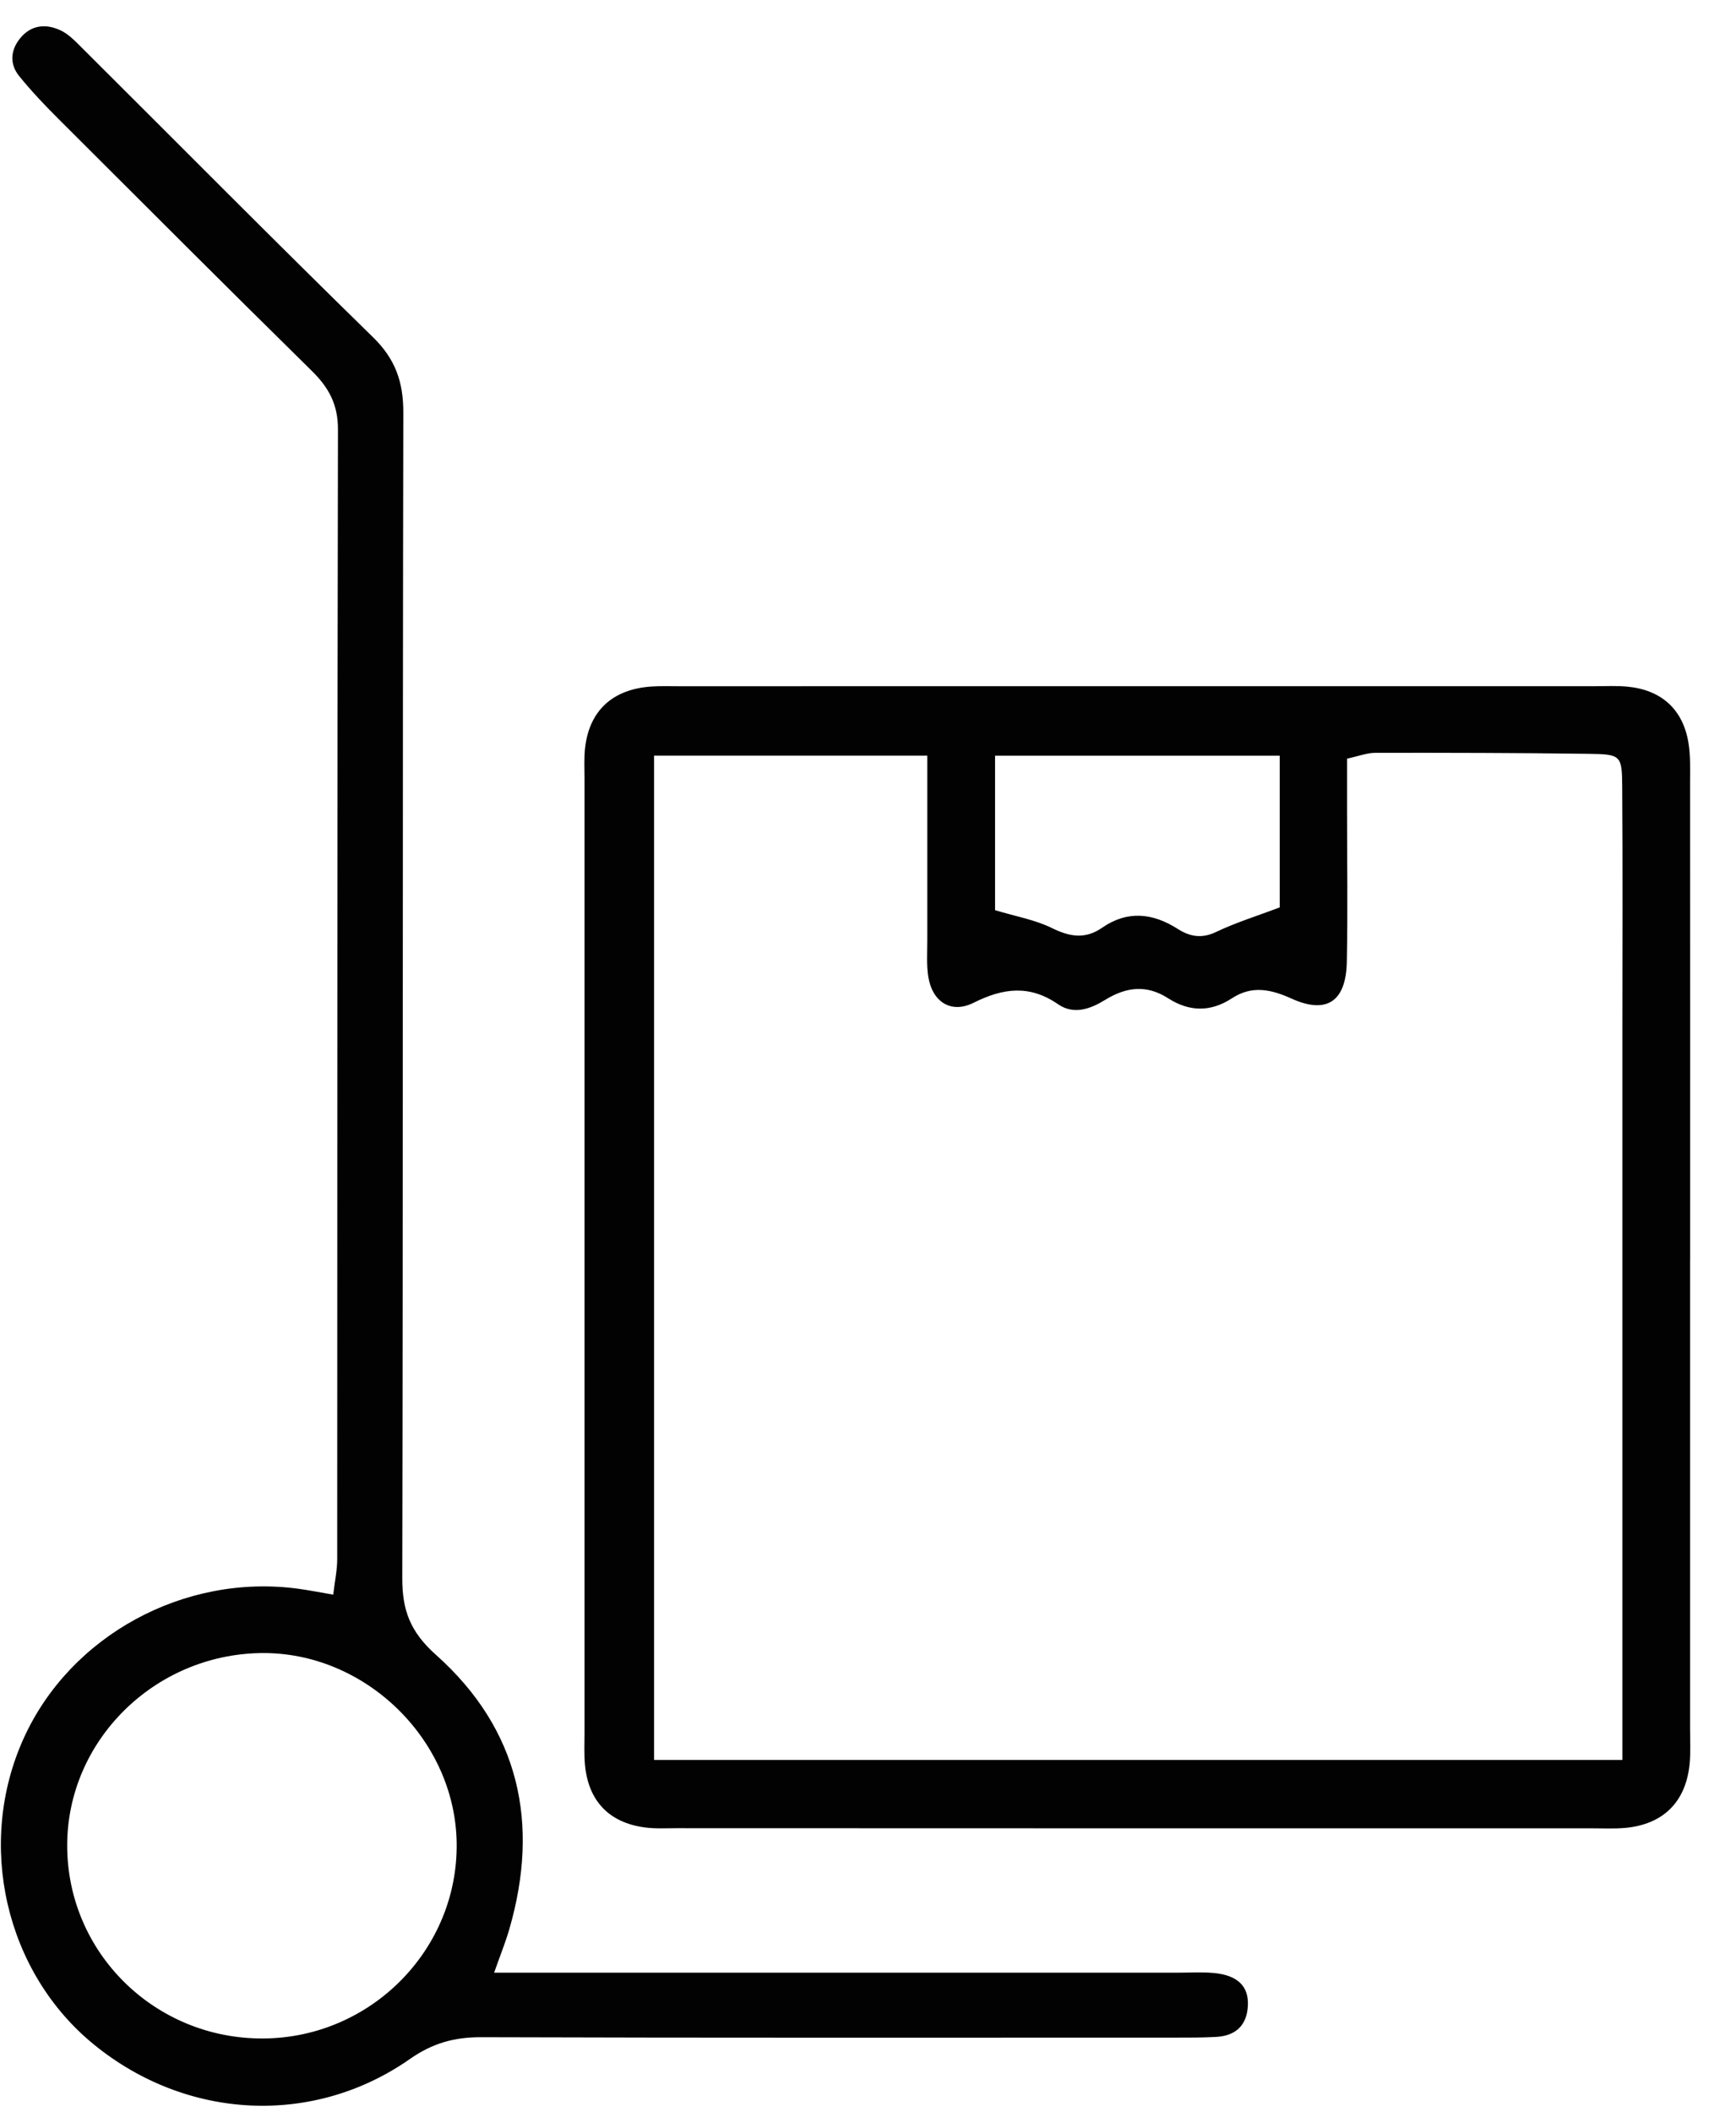
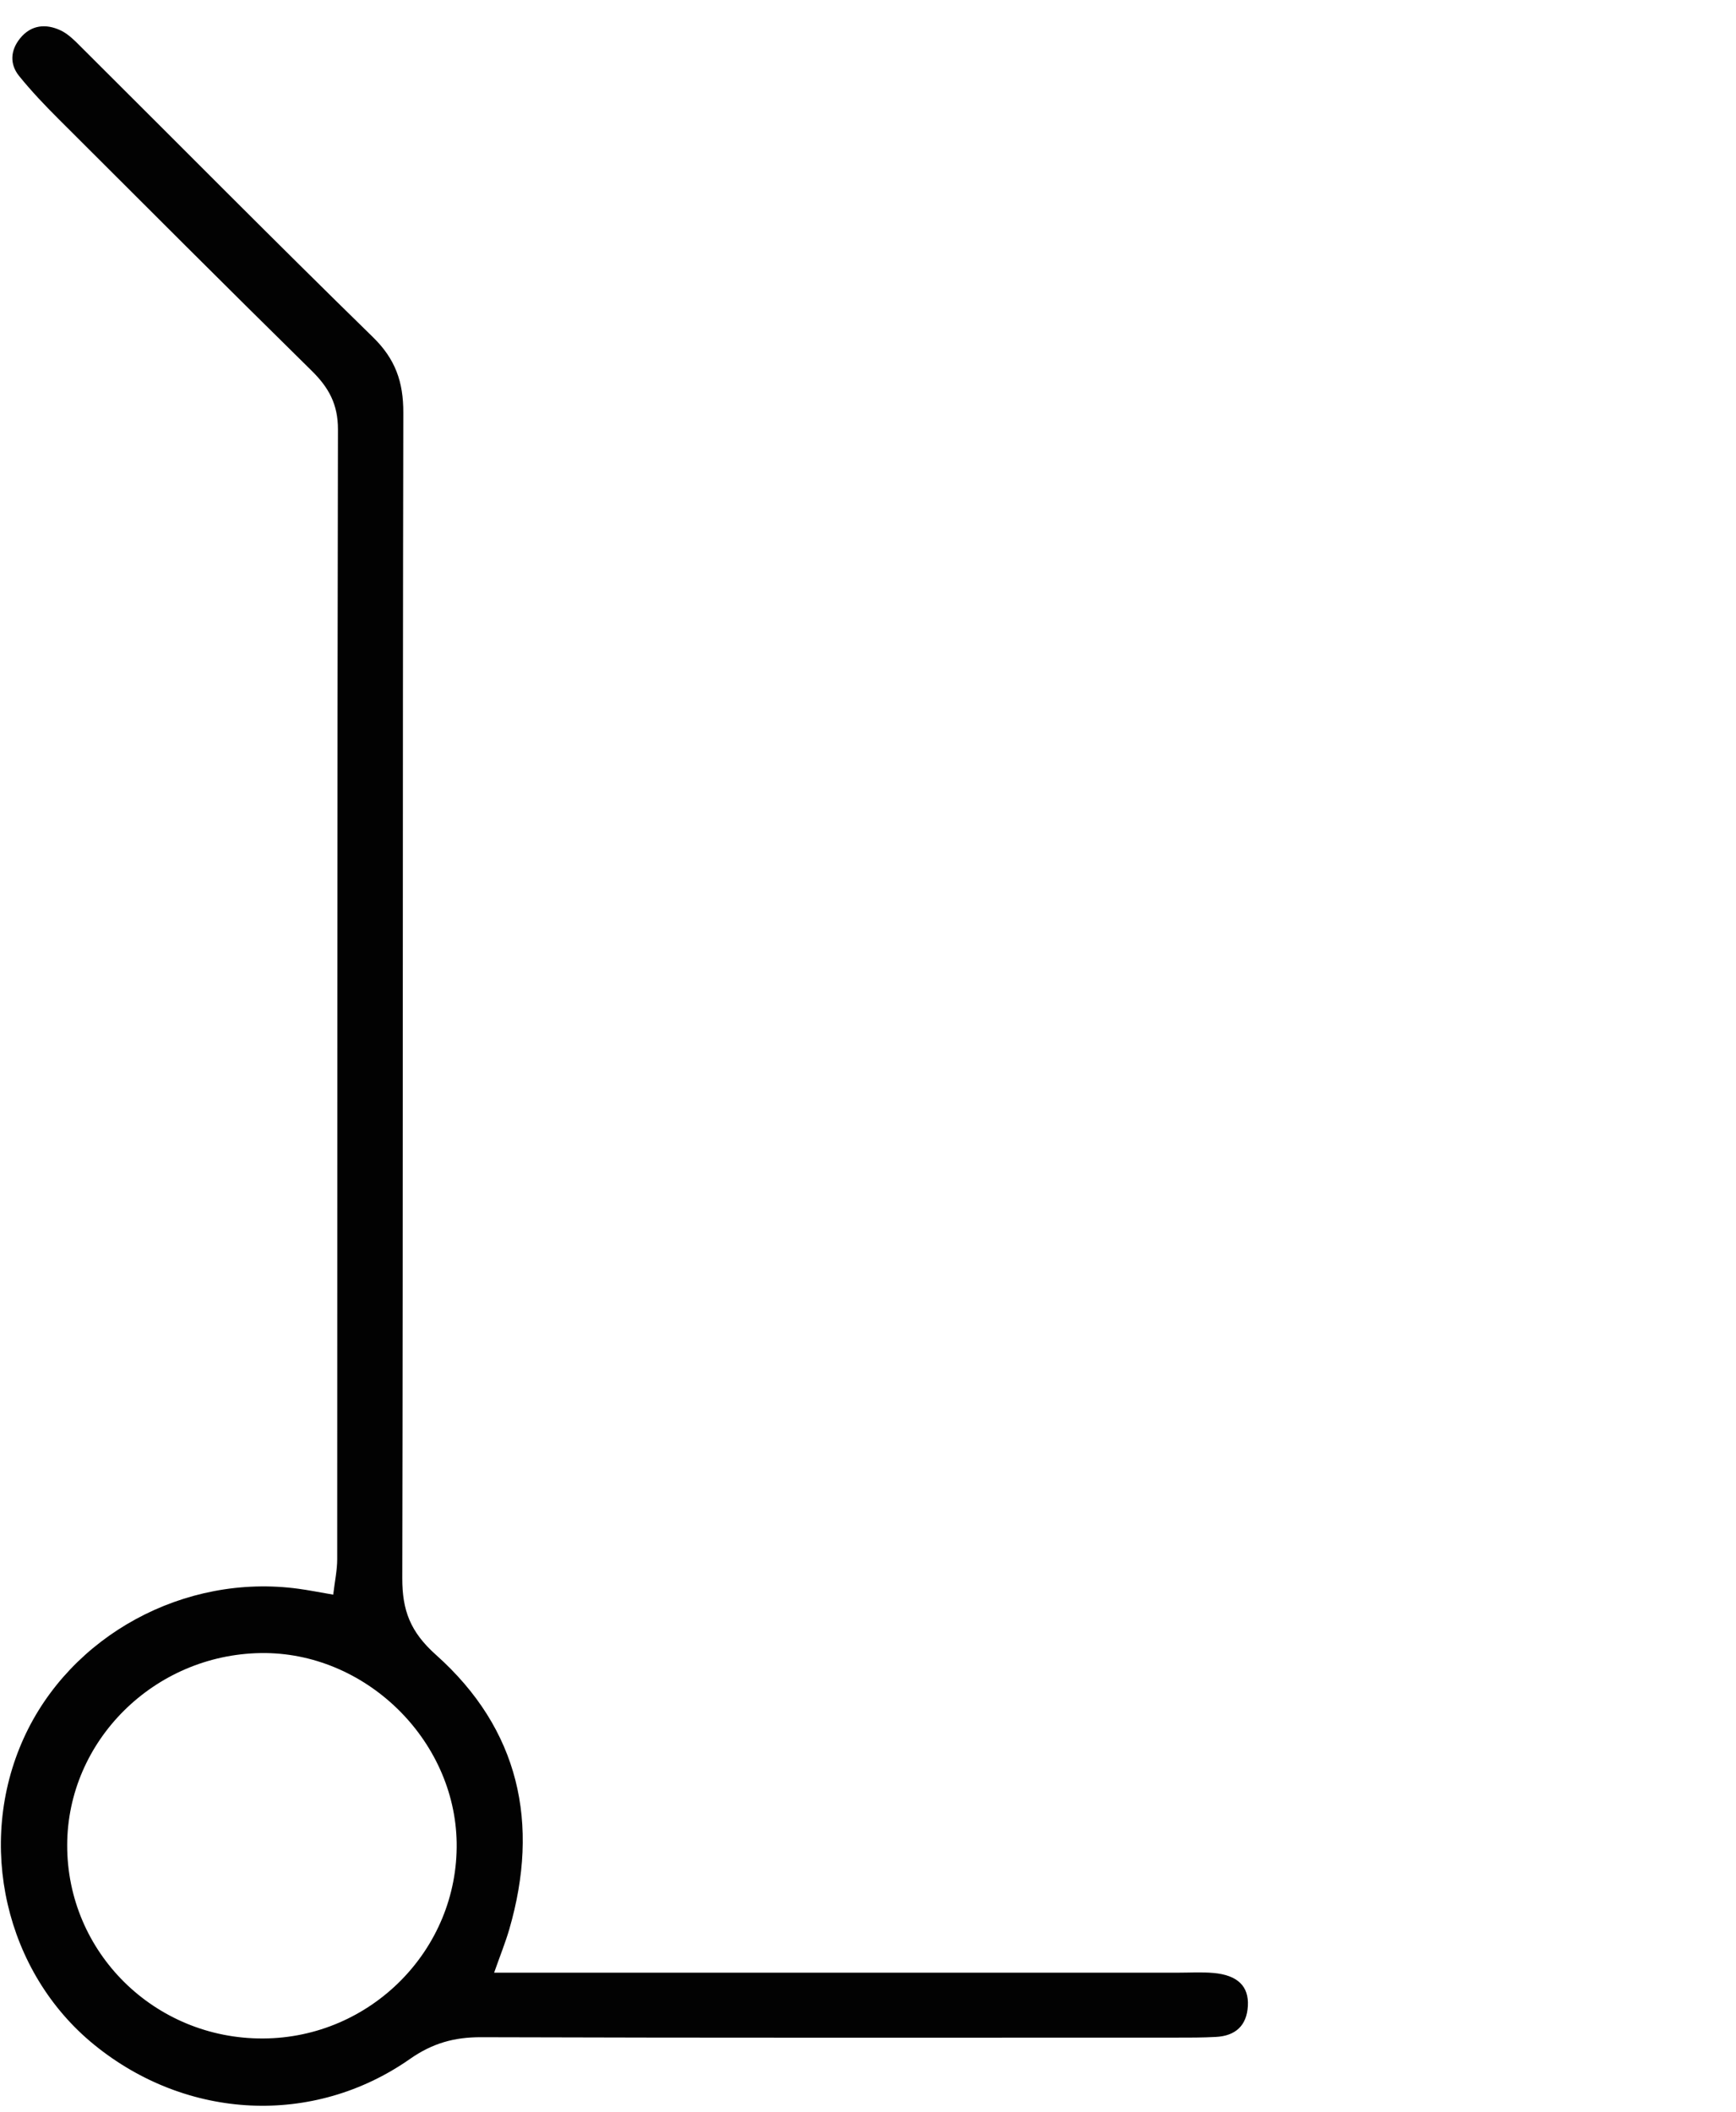
<svg xmlns="http://www.w3.org/2000/svg" width="37" height="45" viewBox="0 0 37 45" fill="none">
-   <path d="M36.021 26.857C36.021 30.183 36.021 33.51 36.021 36.836C36.021 37.091 36.036 37.349 36.01 37.603C35.926 38.407 35.443 38.879 34.637 38.953C34.412 38.973 34.185 38.962 33.96 38.962C27.447 38.962 20.935 38.962 14.422 38.959C14.196 38.959 13.968 38.973 13.746 38.943C12.984 38.844 12.54 38.379 12.468 37.612C12.447 37.389 12.458 37.165 12.458 36.94C12.458 30.16 12.458 23.379 12.458 16.599C12.458 16.375 12.445 16.149 12.471 15.928C12.565 15.138 13.062 14.685 13.885 14.63C14.078 14.617 14.271 14.624 14.465 14.624C20.978 14.624 27.49 14.623 34.004 14.623C34.229 14.623 34.456 14.611 34.68 14.632C35.407 14.7 35.868 15.113 35.986 15.826C36.033 16.108 36.021 16.4 36.021 16.687C36.023 20.077 36.022 23.467 36.022 26.857H36.021ZM19.766 16.103H13.94V37.505H34.579V36.427C34.579 31.6 34.579 26.774 34.579 21.946C34.579 20.22 34.587 18.493 34.575 16.768C34.57 16.092 34.548 16.073 33.856 16.064C32.342 16.044 30.827 16.041 29.314 16.043C29.132 16.043 28.949 16.116 28.71 16.167C28.71 16.545 28.71 16.894 28.71 17.243C28.71 18.33 28.727 19.418 28.705 20.504C28.687 21.338 28.279 21.62 27.529 21.281C27.077 21.076 26.678 20.998 26.256 21.274C25.8 21.572 25.347 21.561 24.898 21.274C24.437 20.977 24.003 21.031 23.552 21.309C23.245 21.498 22.889 21.633 22.552 21.401C21.95 20.986 21.391 21.049 20.755 21.367C20.264 21.614 19.867 21.343 19.784 20.809C19.746 20.558 19.764 20.298 19.764 20.043C19.763 18.766 19.764 17.489 19.764 16.105L19.766 16.103ZM27.274 16.104H21.208V19.396C21.65 19.529 22.059 19.6 22.416 19.775C22.798 19.963 23.125 20.022 23.49 19.77C24.029 19.397 24.568 19.454 25.105 19.797C25.357 19.958 25.611 20.008 25.917 19.861C26.343 19.658 26.799 19.517 27.275 19.337V16.104H27.274Z" fill="#020202" />
  <path d="M10.53 42.038C10.963 42.038 11.308 42.038 11.653 42.038C16.133 42.038 20.612 42.038 25.092 42.038C25.35 42.038 25.61 42.022 25.865 42.044C26.379 42.091 26.62 42.327 26.596 42.748C26.573 43.168 26.33 43.385 25.916 43.407C25.627 43.423 25.337 43.422 25.047 43.422C20.116 43.422 15.186 43.429 10.255 43.413C9.683 43.411 9.216 43.541 8.737 43.877C6.675 45.319 3.98 45.178 2.009 43.575C0.113 42.034 -0.517 39.297 0.505 37.043C1.498 34.85 3.935 33.525 6.363 33.857C6.582 33.887 6.799 33.93 7.102 33.982C7.135 33.7 7.187 33.462 7.187 33.224C7.191 25.199 7.186 17.176 7.203 9.151C7.204 8.614 7.005 8.257 6.643 7.901C4.836 6.123 3.044 4.33 1.251 2.539C0.956 2.245 0.667 1.941 0.406 1.618C0.203 1.366 0.223 1.073 0.425 0.821C0.659 0.528 0.979 0.499 1.295 0.649C1.463 0.729 1.604 0.877 1.739 1.012C3.808 3.071 5.861 5.146 7.95 7.186C8.427 7.652 8.598 8.14 8.596 8.794C8.579 17.074 8.591 25.353 8.574 33.633C8.573 34.316 8.743 34.775 9.292 35.265C11.068 36.849 11.51 38.857 10.854 41.115C10.775 41.386 10.669 41.649 10.531 42.039L10.53 42.038ZM5.606 43.44C7.903 43.43 9.767 41.545 9.733 39.269C9.699 37.058 7.77 35.192 5.555 35.227C3.285 35.263 1.437 37.096 1.432 39.318C1.427 41.605 3.294 43.45 5.605 43.44H5.606Z" fill="#020202" />
</svg>